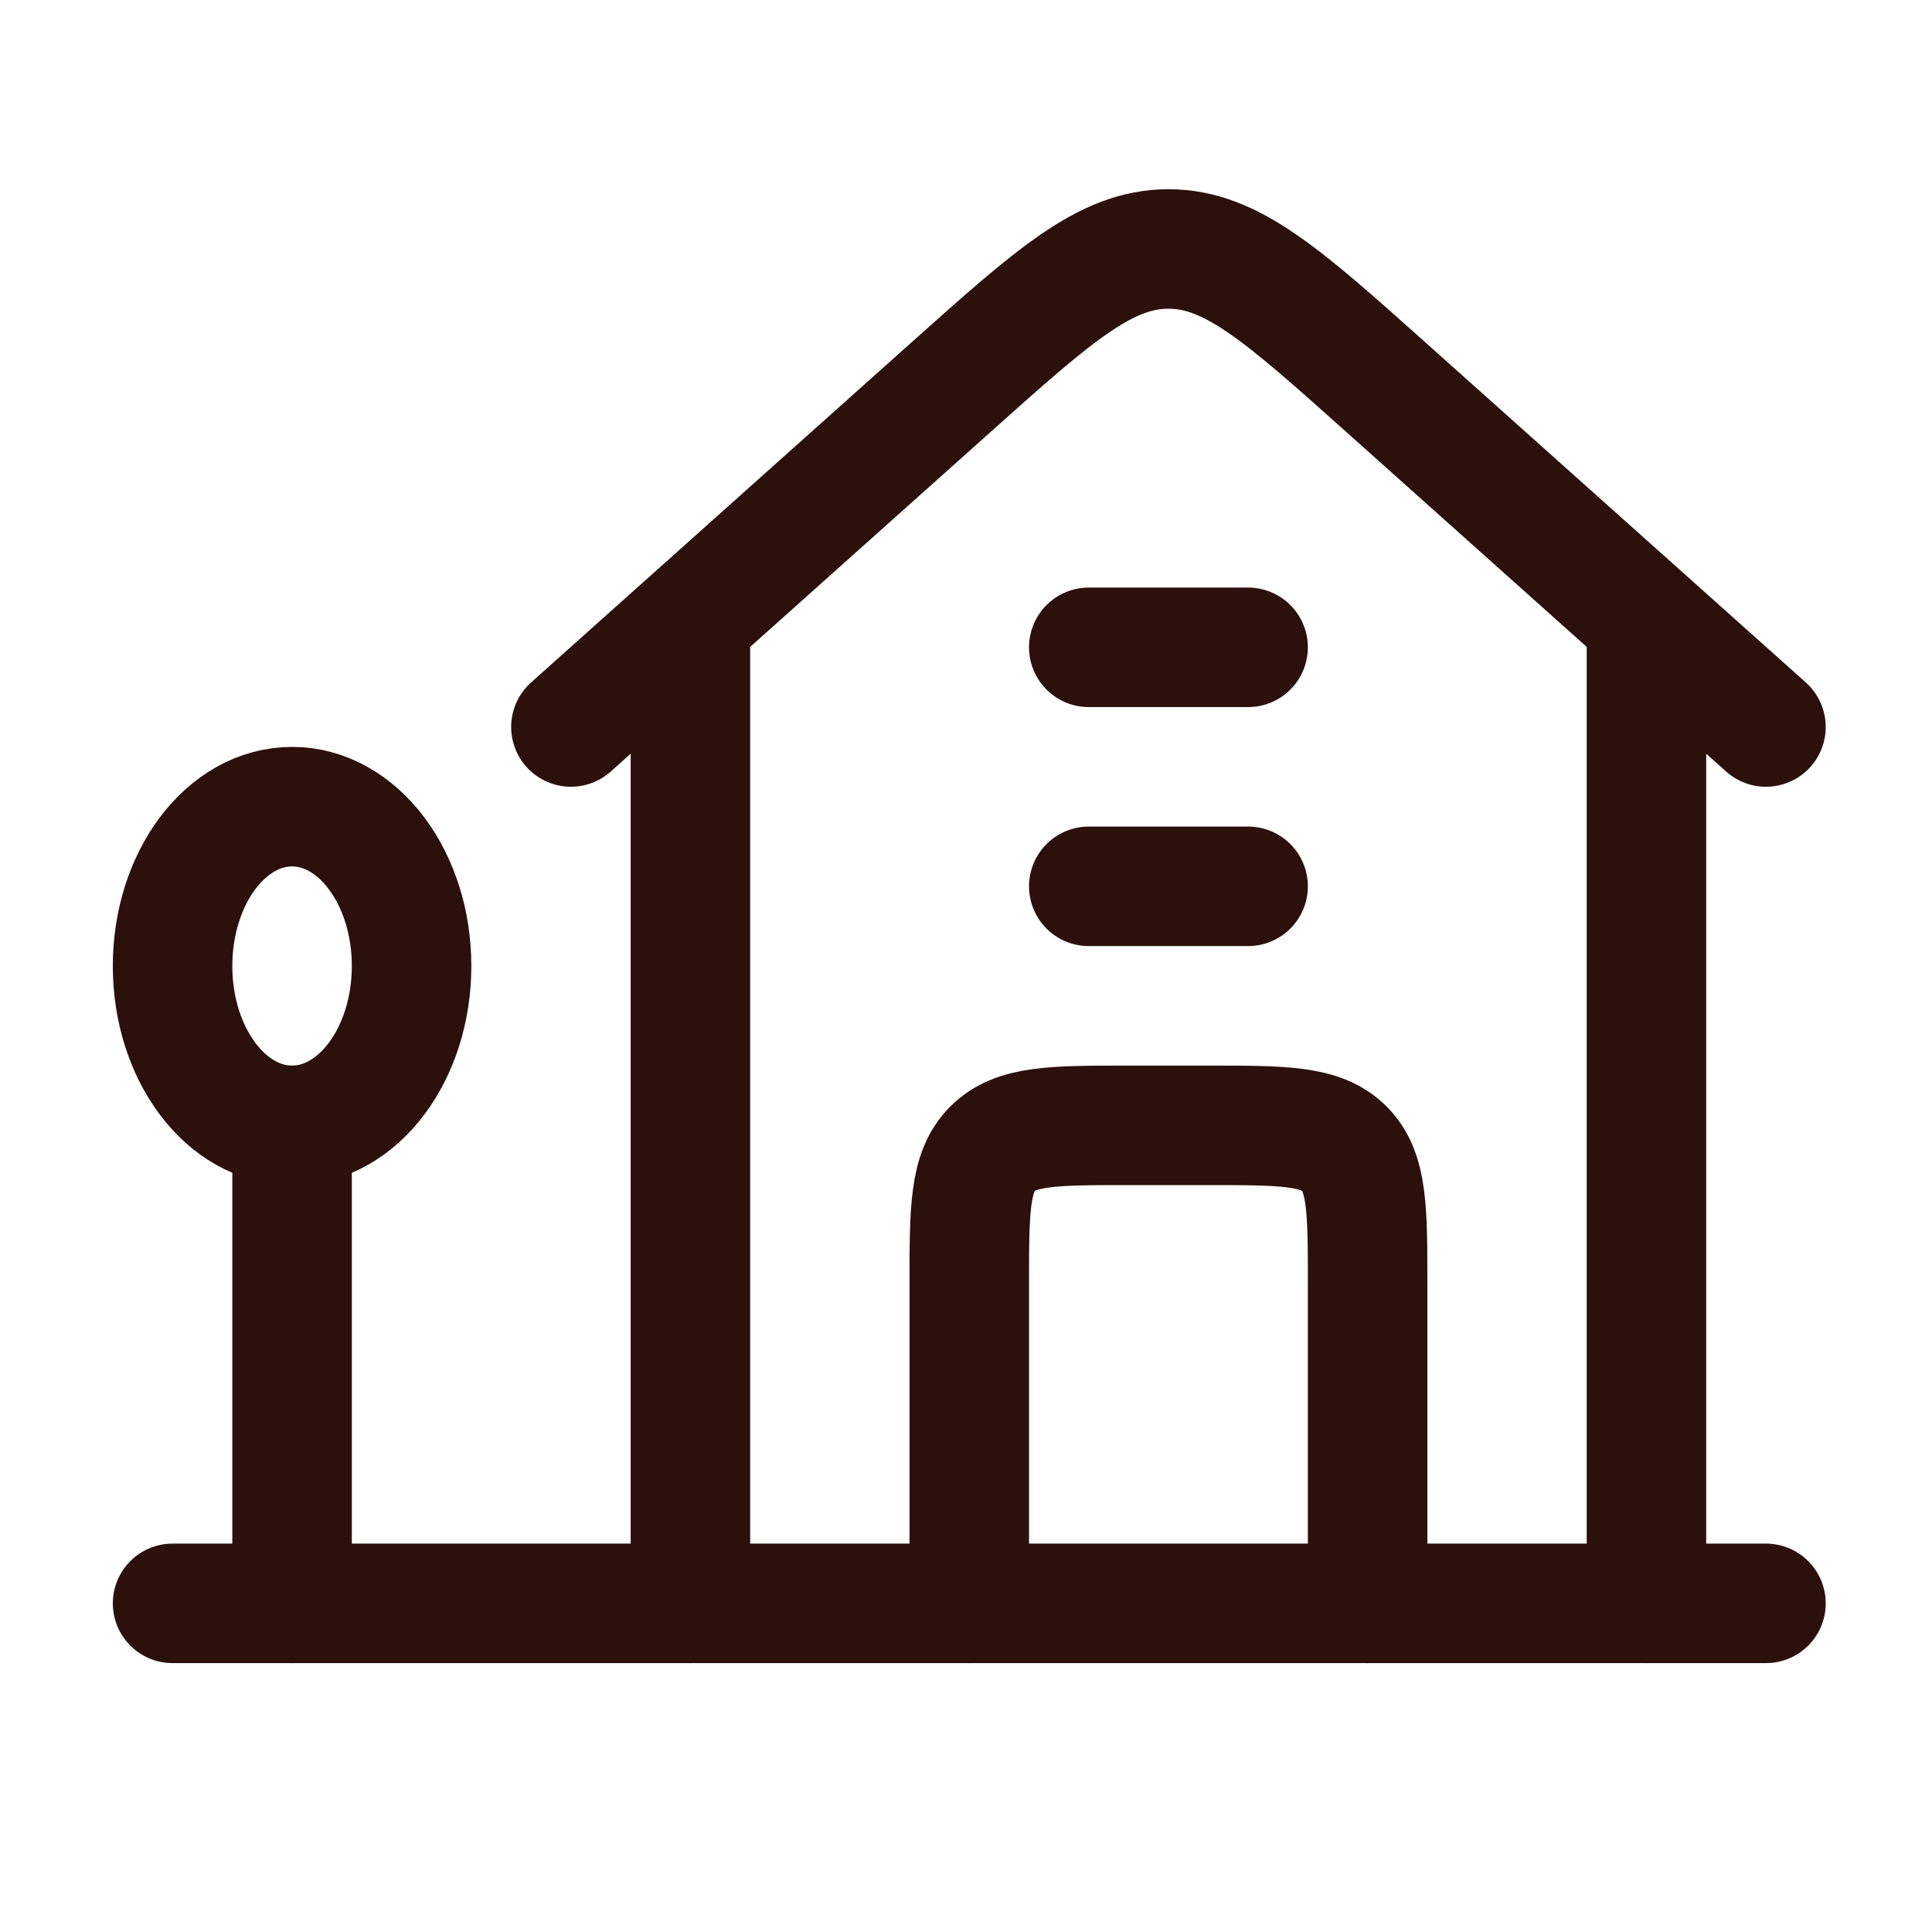
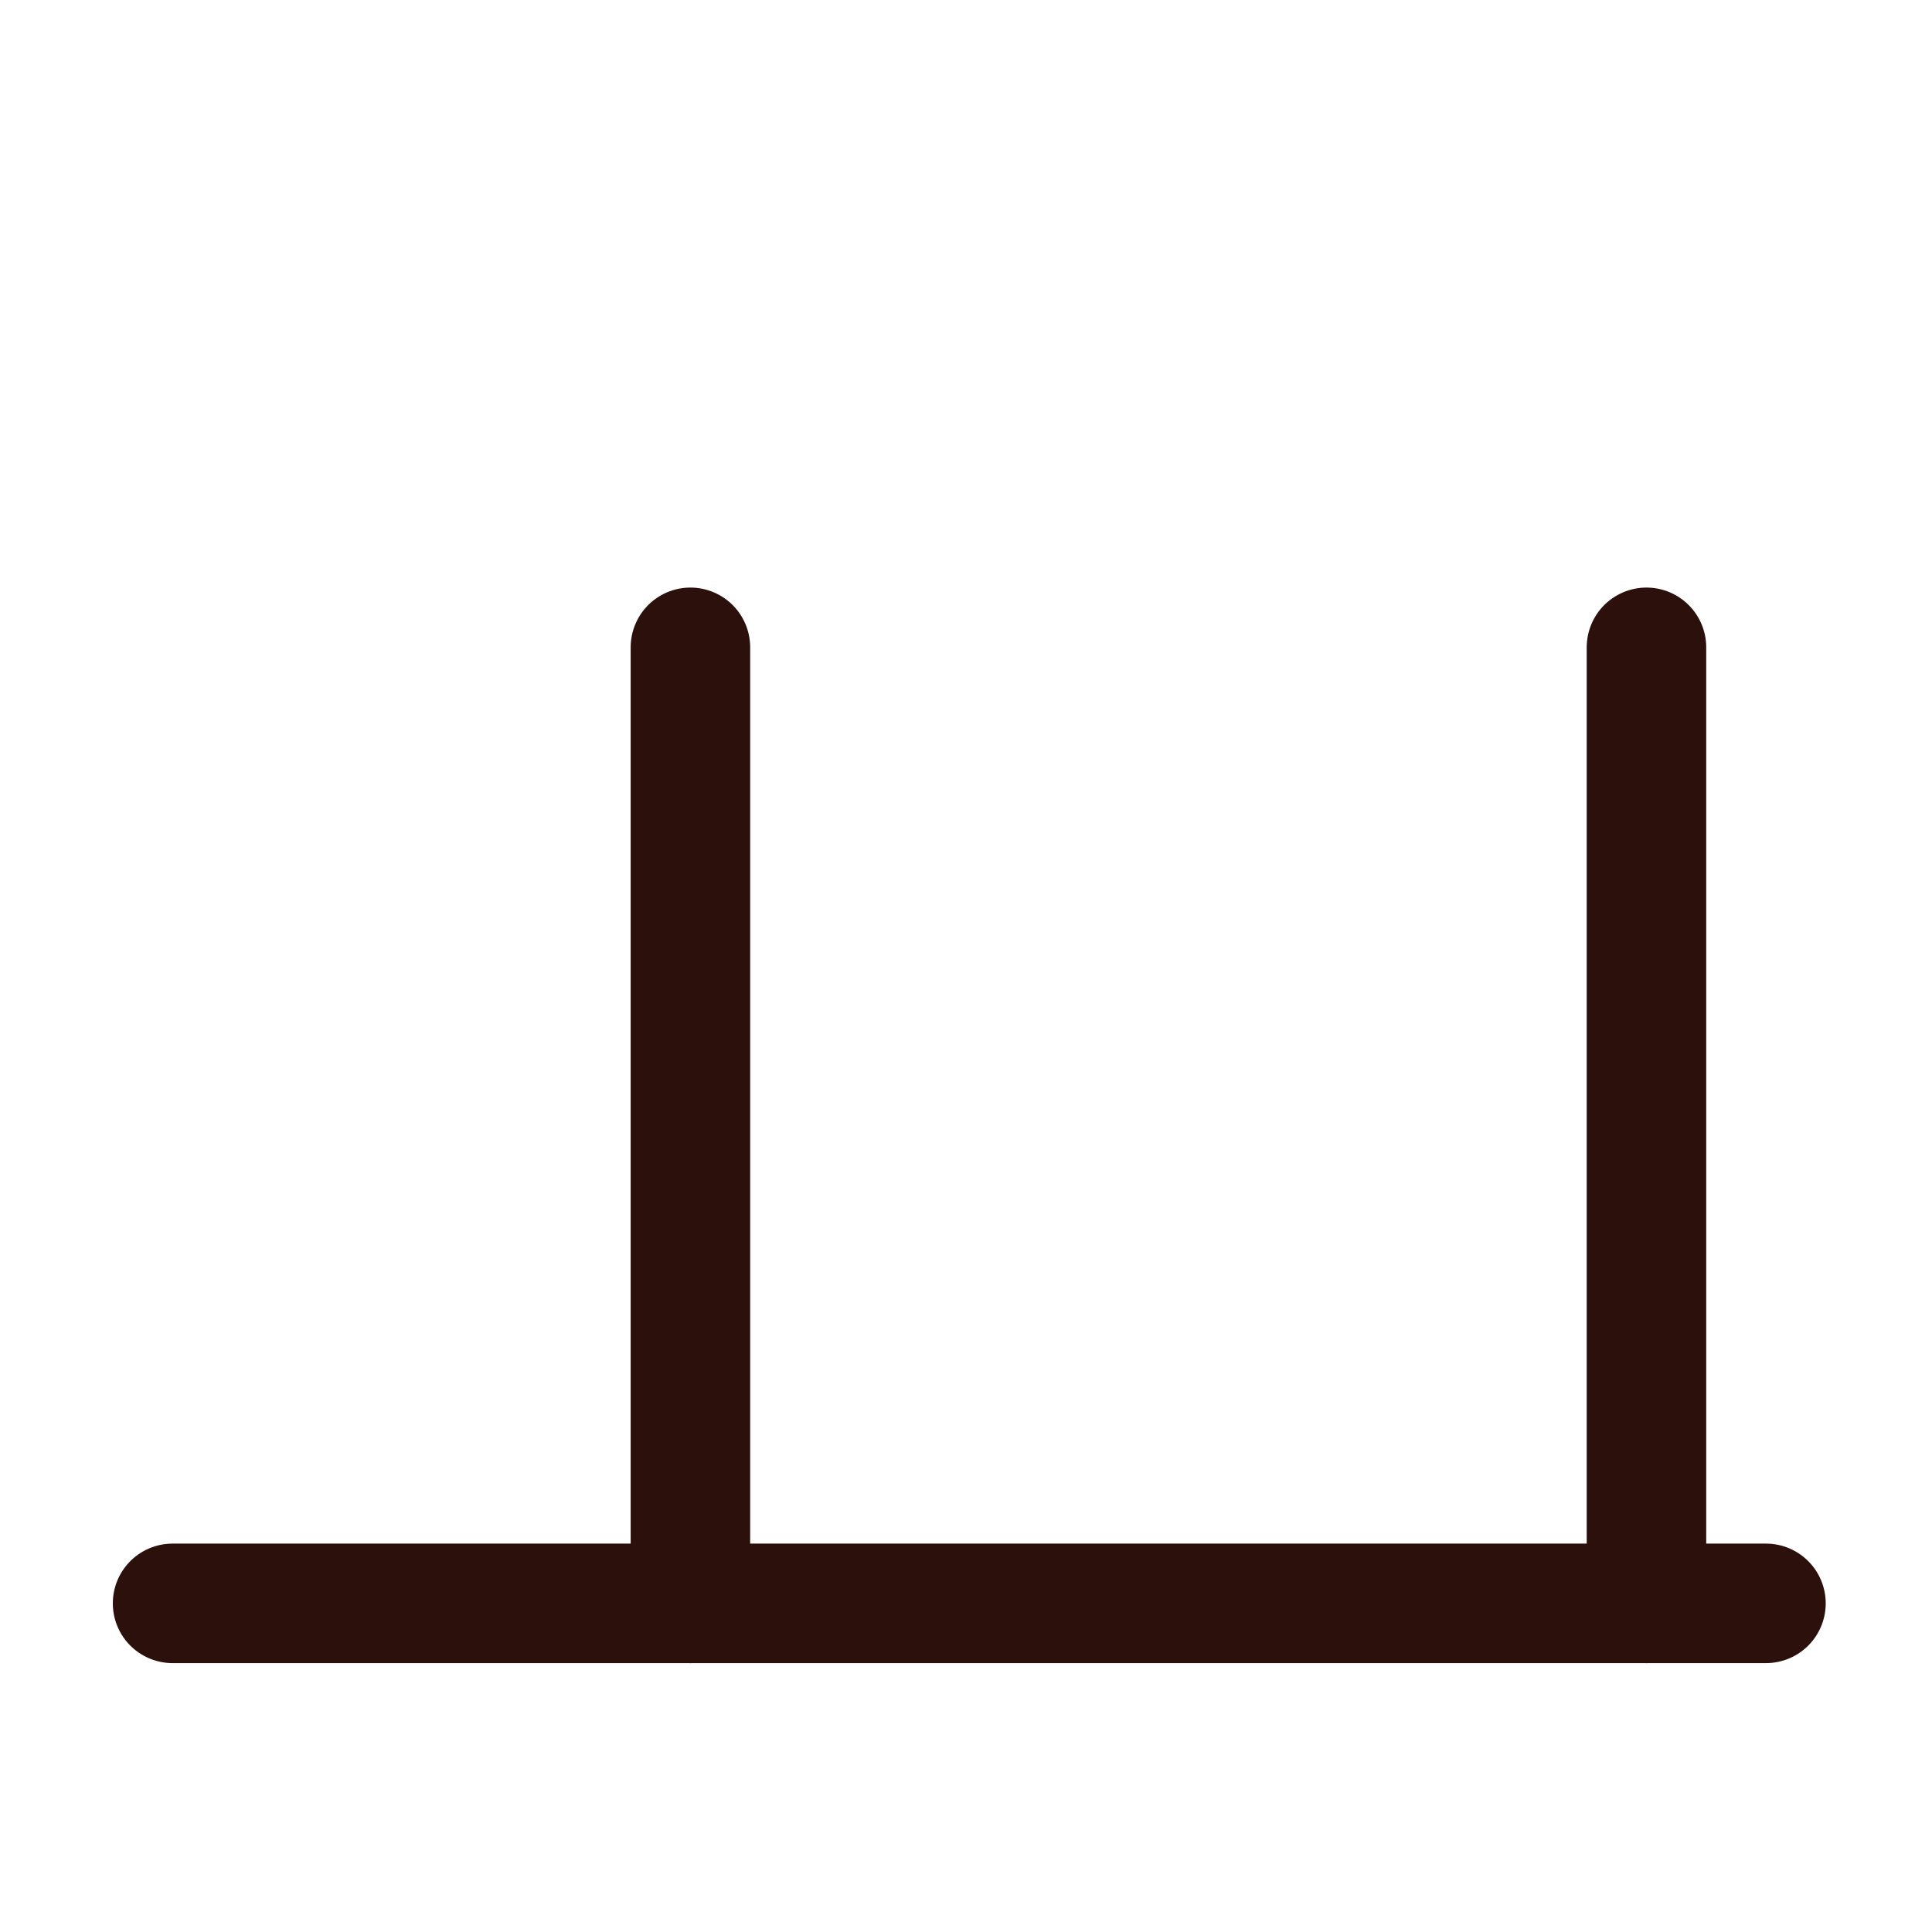
<svg xmlns="http://www.w3.org/2000/svg" width="97" height="97" viewBox="0 0 97 97" fill="none">
-   <path d="M28.664 36.5L47.747 19.441C52.923 14.813 55.511 12.5 58.664 12.5C61.817 12.5 64.405 14.813 69.581 19.441L88.664 36.5" stroke="#2C100B" stroke-width="6" stroke-linecap="round" stroke-linejoin="round" />
  <path d="M34.664 32.5V80.5M82.664 80.5V32.5" stroke="#2C100B" stroke-width="6" stroke-linecap="round" stroke-linejoin="round" />
-   <path d="M14.664 56.5C17.978 56.5 20.664 52.918 20.664 48.5C20.664 44.082 17.978 40.5 14.664 40.5C11.35 40.5 8.664 44.082 8.664 48.5C8.664 52.918 11.35 56.5 14.664 56.5Z" stroke="#2C100B" stroke-width="6" />
-   <path d="M14.664 56.5V80.5" stroke="#2C100B" stroke-width="6" stroke-linecap="round" />
  <path d="M8.664 80.5H88.664" stroke="#2C100B" stroke-width="6" stroke-linecap="round" stroke-linejoin="round" />
-   <path d="M48.664 80.5V64.499C48.664 60.728 48.664 58.843 49.836 57.672C51.007 56.5 52.893 56.5 56.664 56.5H60.664C64.435 56.5 66.321 56.5 67.493 57.672C68.664 58.843 68.664 60.729 68.664 64.5V80.5" stroke="#2C100B" stroke-width="6" stroke-linecap="round" stroke-linejoin="round" />
-   <path d="M54.664 44.5H62.664M54.664 32.5H62.664" stroke="#2C100B" stroke-width="6" stroke-linecap="round" stroke-linejoin="round" />
</svg>